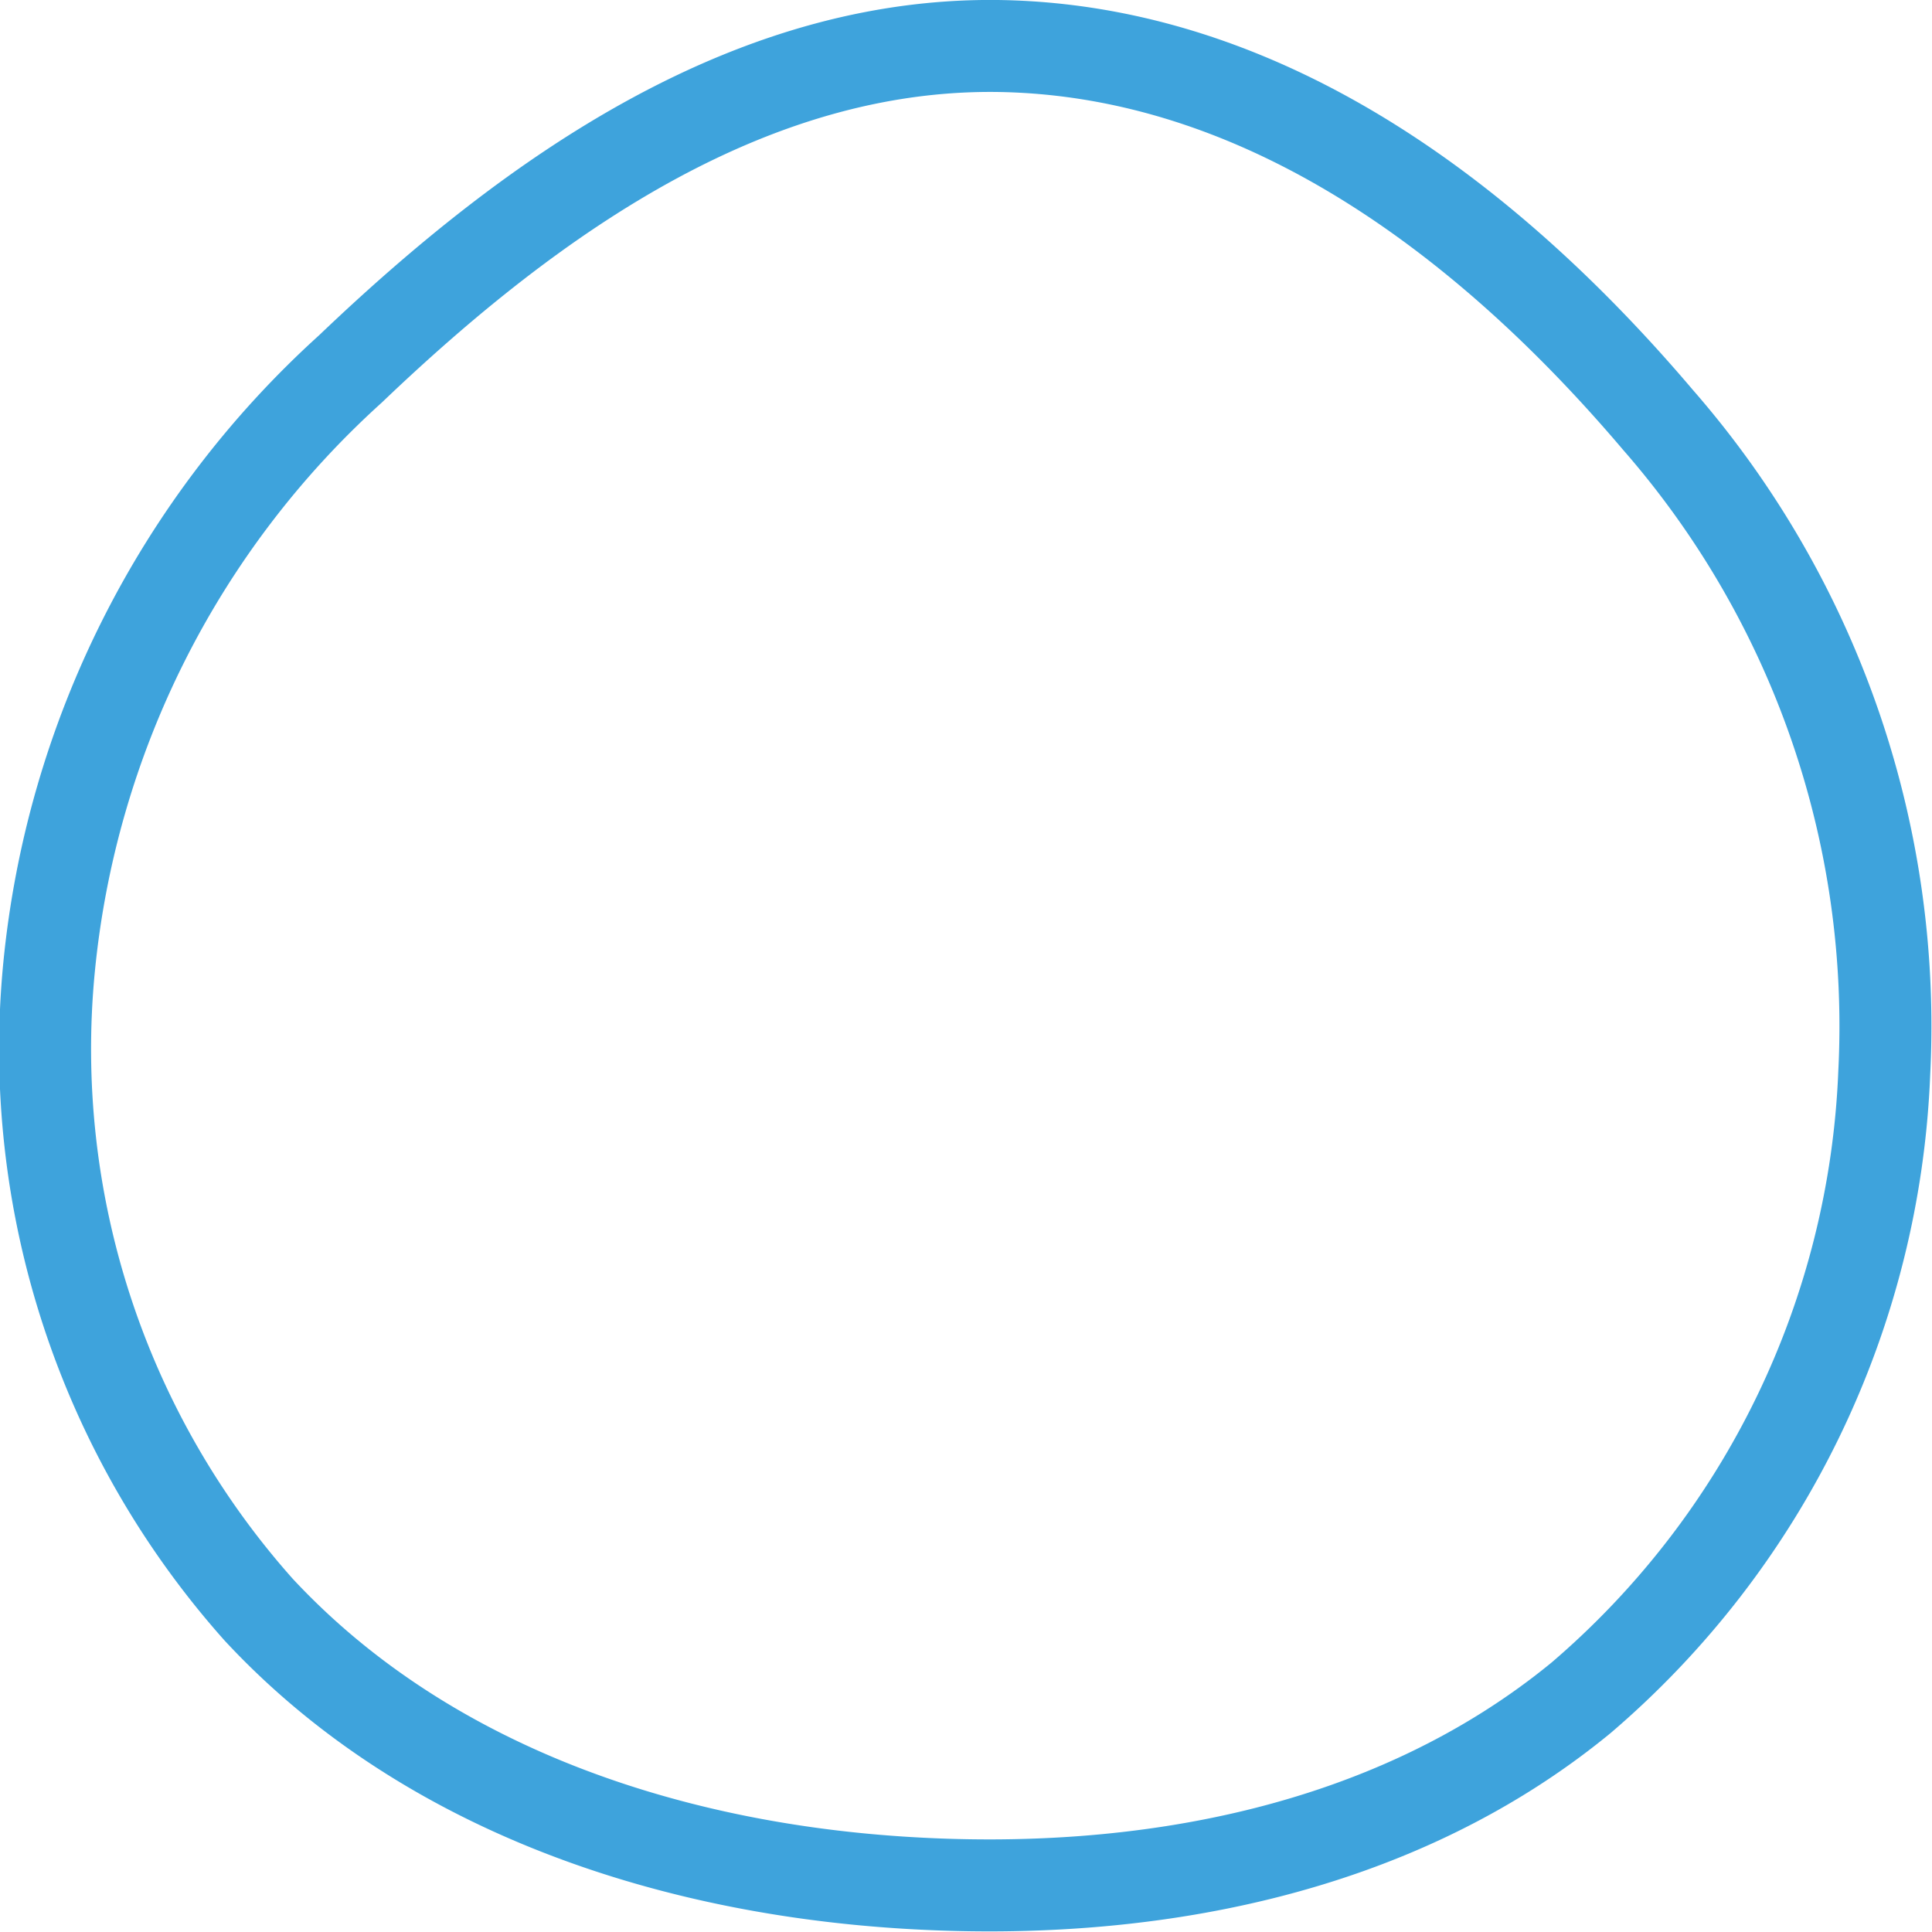
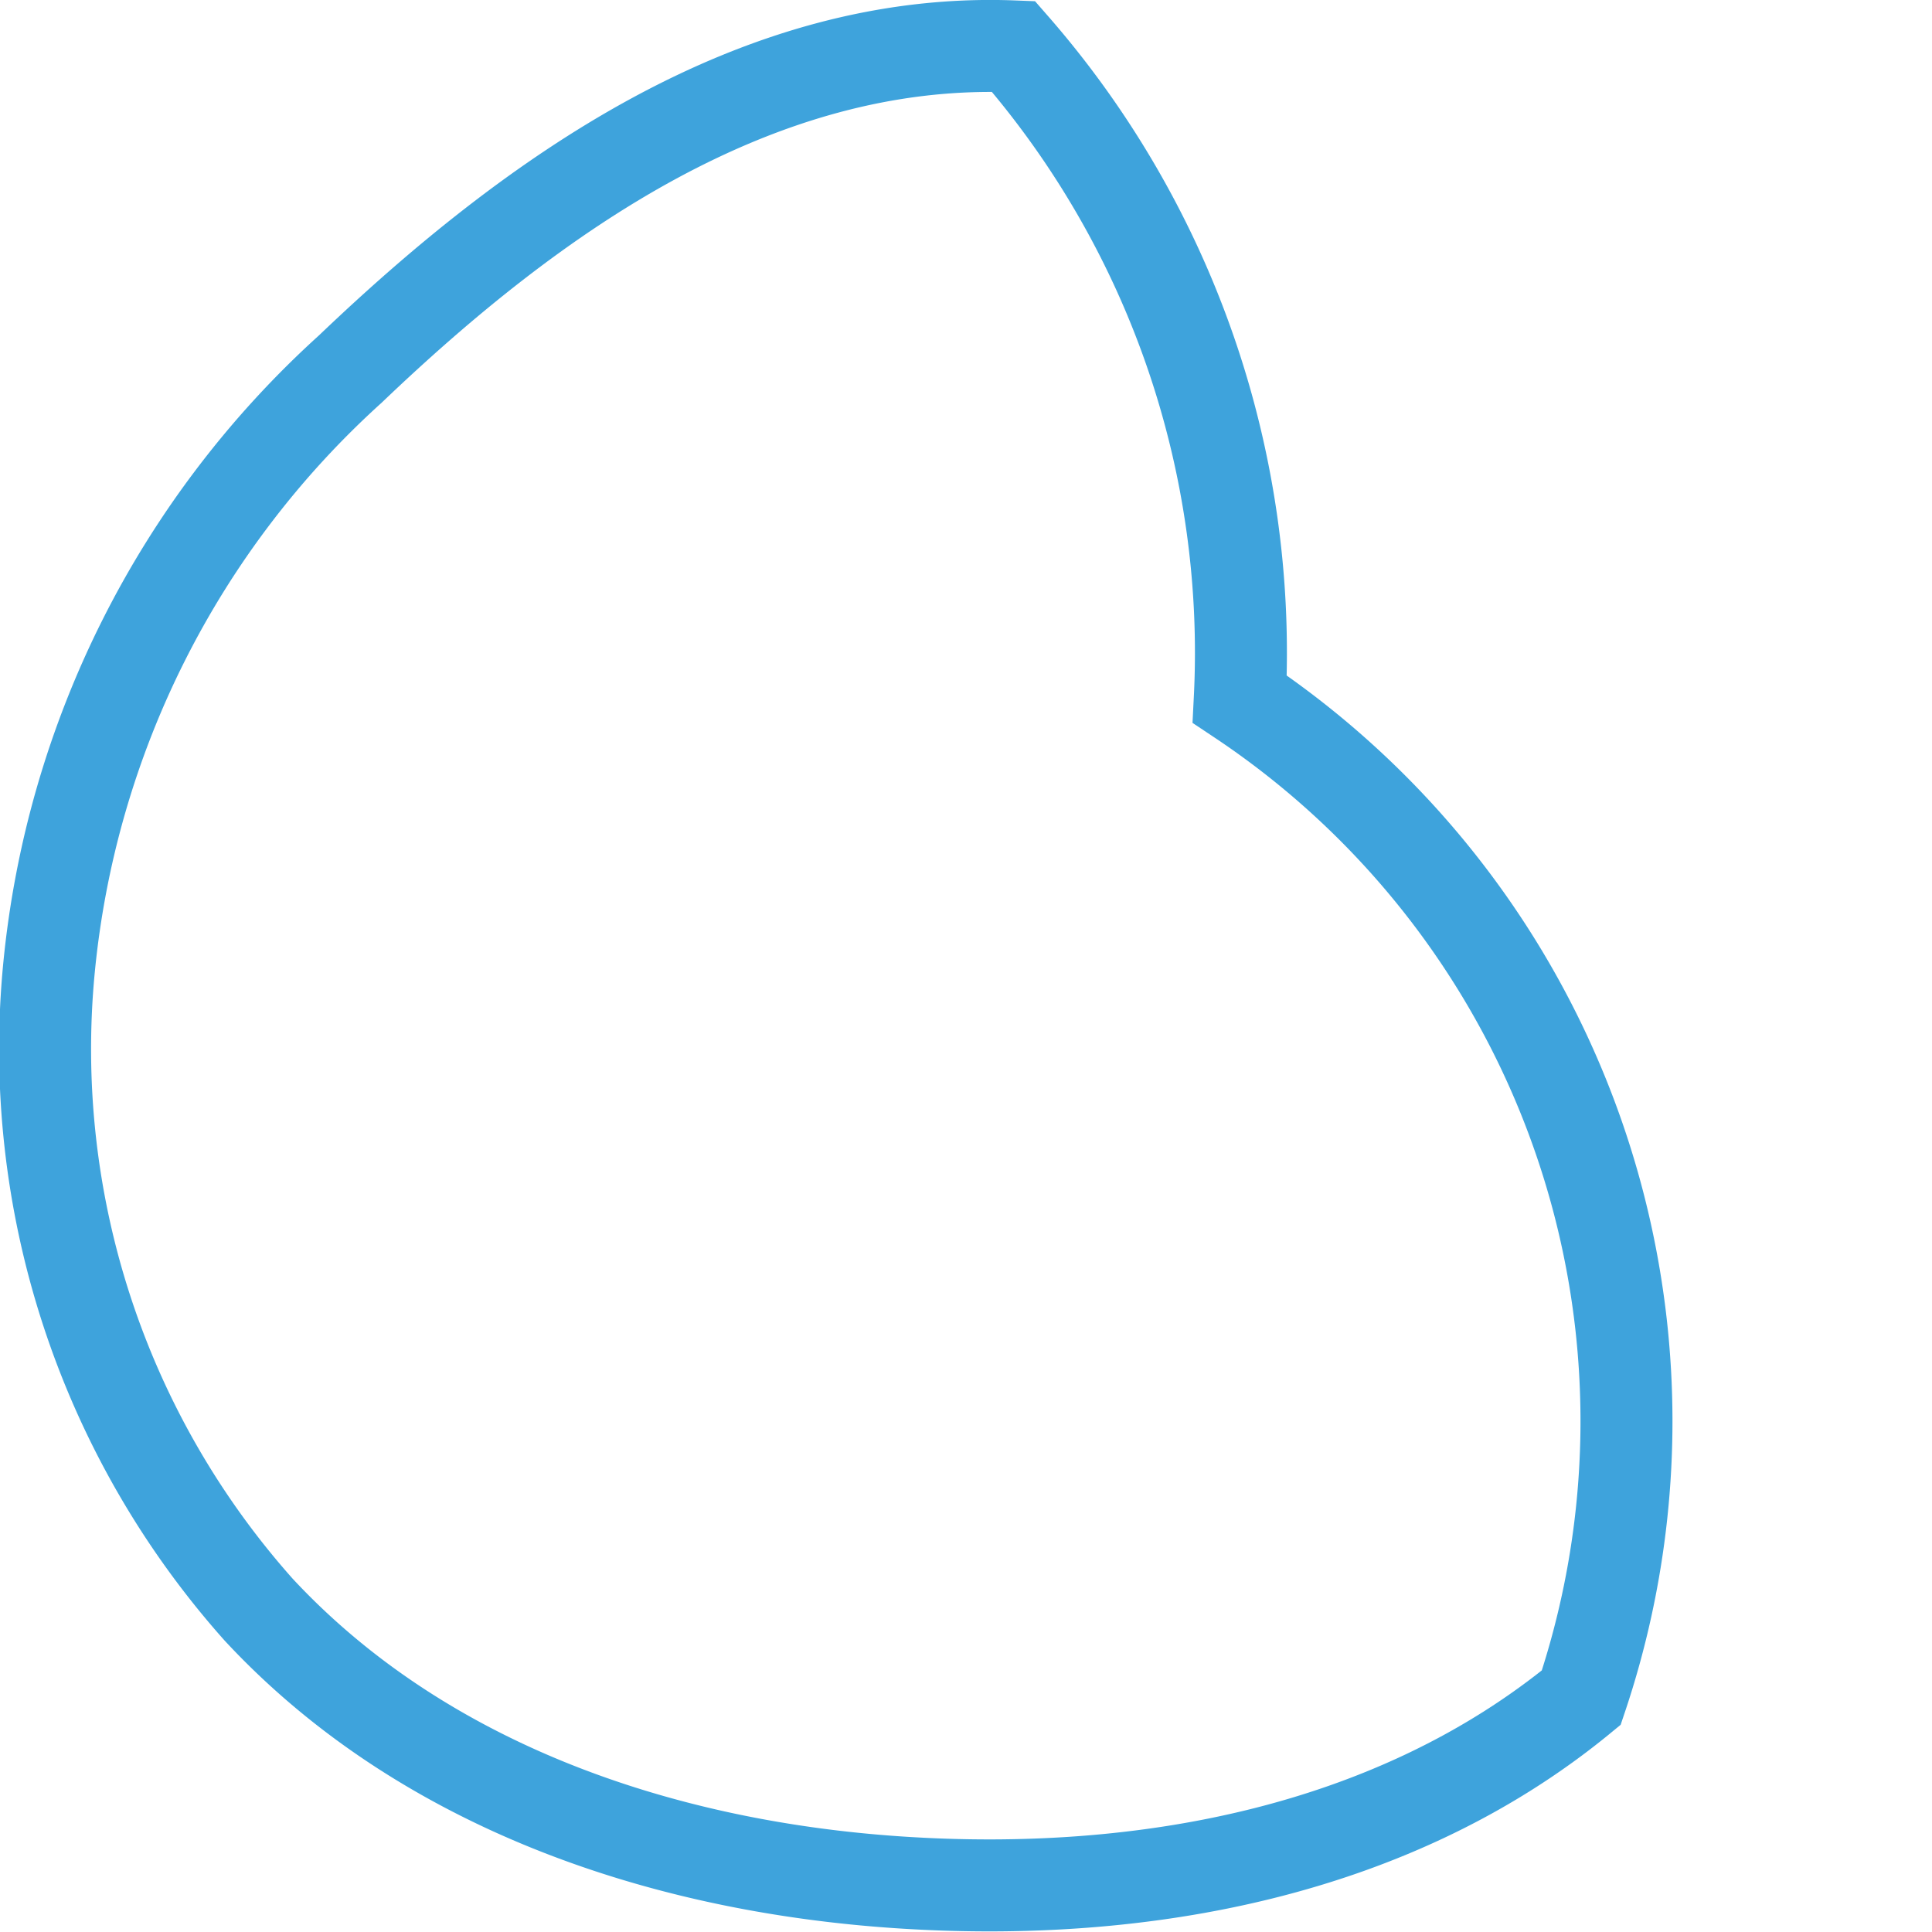
<svg xmlns="http://www.w3.org/2000/svg" width="42.012" height="42.005" viewBox="0 0 42.012 42.005">
-   <path id="Path" d="M33.377,35.917c-4.053,3.332-9.5,4.371-14.83,4.017-5.269-.35-10.416-2.15-13.929-5.929a18.325,18.325,0,0,1-4.56-13.96A20.176,20.176,0,0,1,6.613,7.023C10.58,3.233,15.432-.208,21.03.01c5.671.221,10.434,3.9,14.015,8.121a20.041,20.041,0,0,1,4.921,14.193A18.865,18.865,0,0,1,33.377,35.917Z" transform="translate(1.008 0.999)" fill="none" stroke="#3ea3dc" stroke-miterlimit="10" stroke-width="2" />
+   <path id="Path" d="M33.377,35.917c-4.053,3.332-9.5,4.371-14.83,4.017-5.269-.35-10.416-2.15-13.929-5.929a18.325,18.325,0,0,1-4.56-13.96A20.176,20.176,0,0,1,6.613,7.023C10.58,3.233,15.432-.208,21.03.01a20.041,20.041,0,0,1,4.921,14.193A18.865,18.865,0,0,1,33.377,35.917Z" transform="translate(1.008 0.999)" fill="none" stroke="#3ea3dc" stroke-miterlimit="10" stroke-width="2" />
</svg>